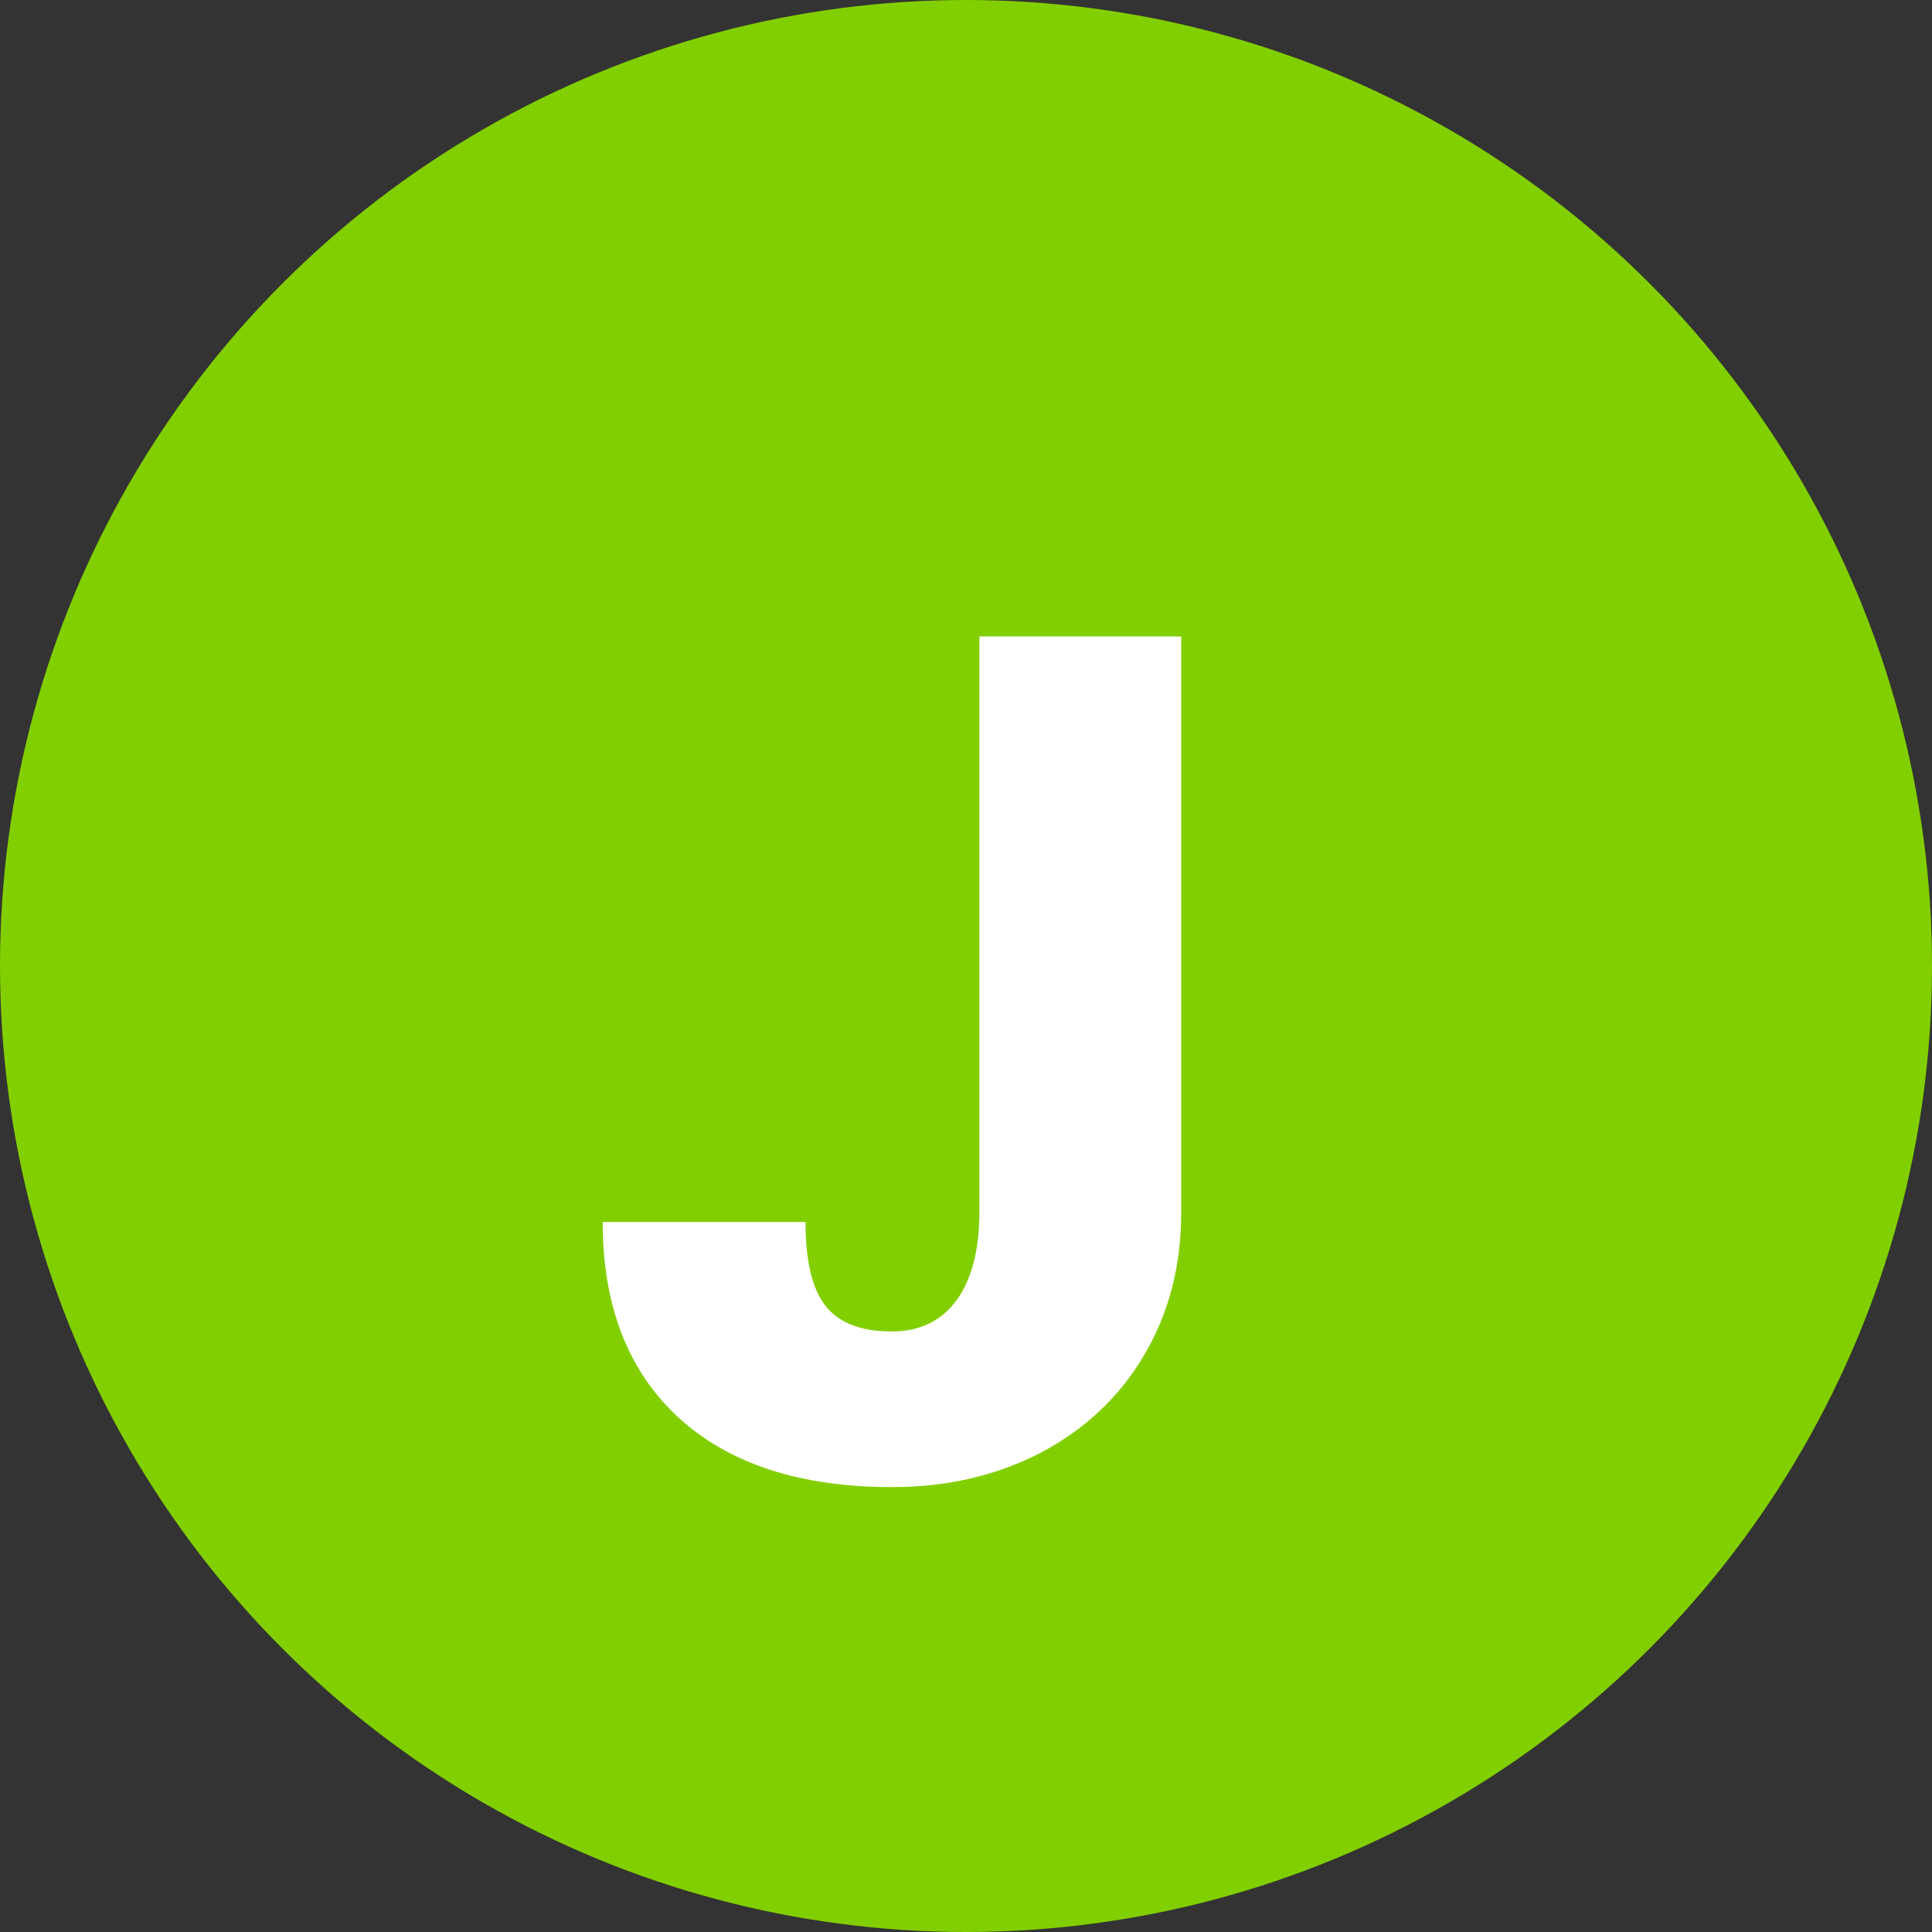
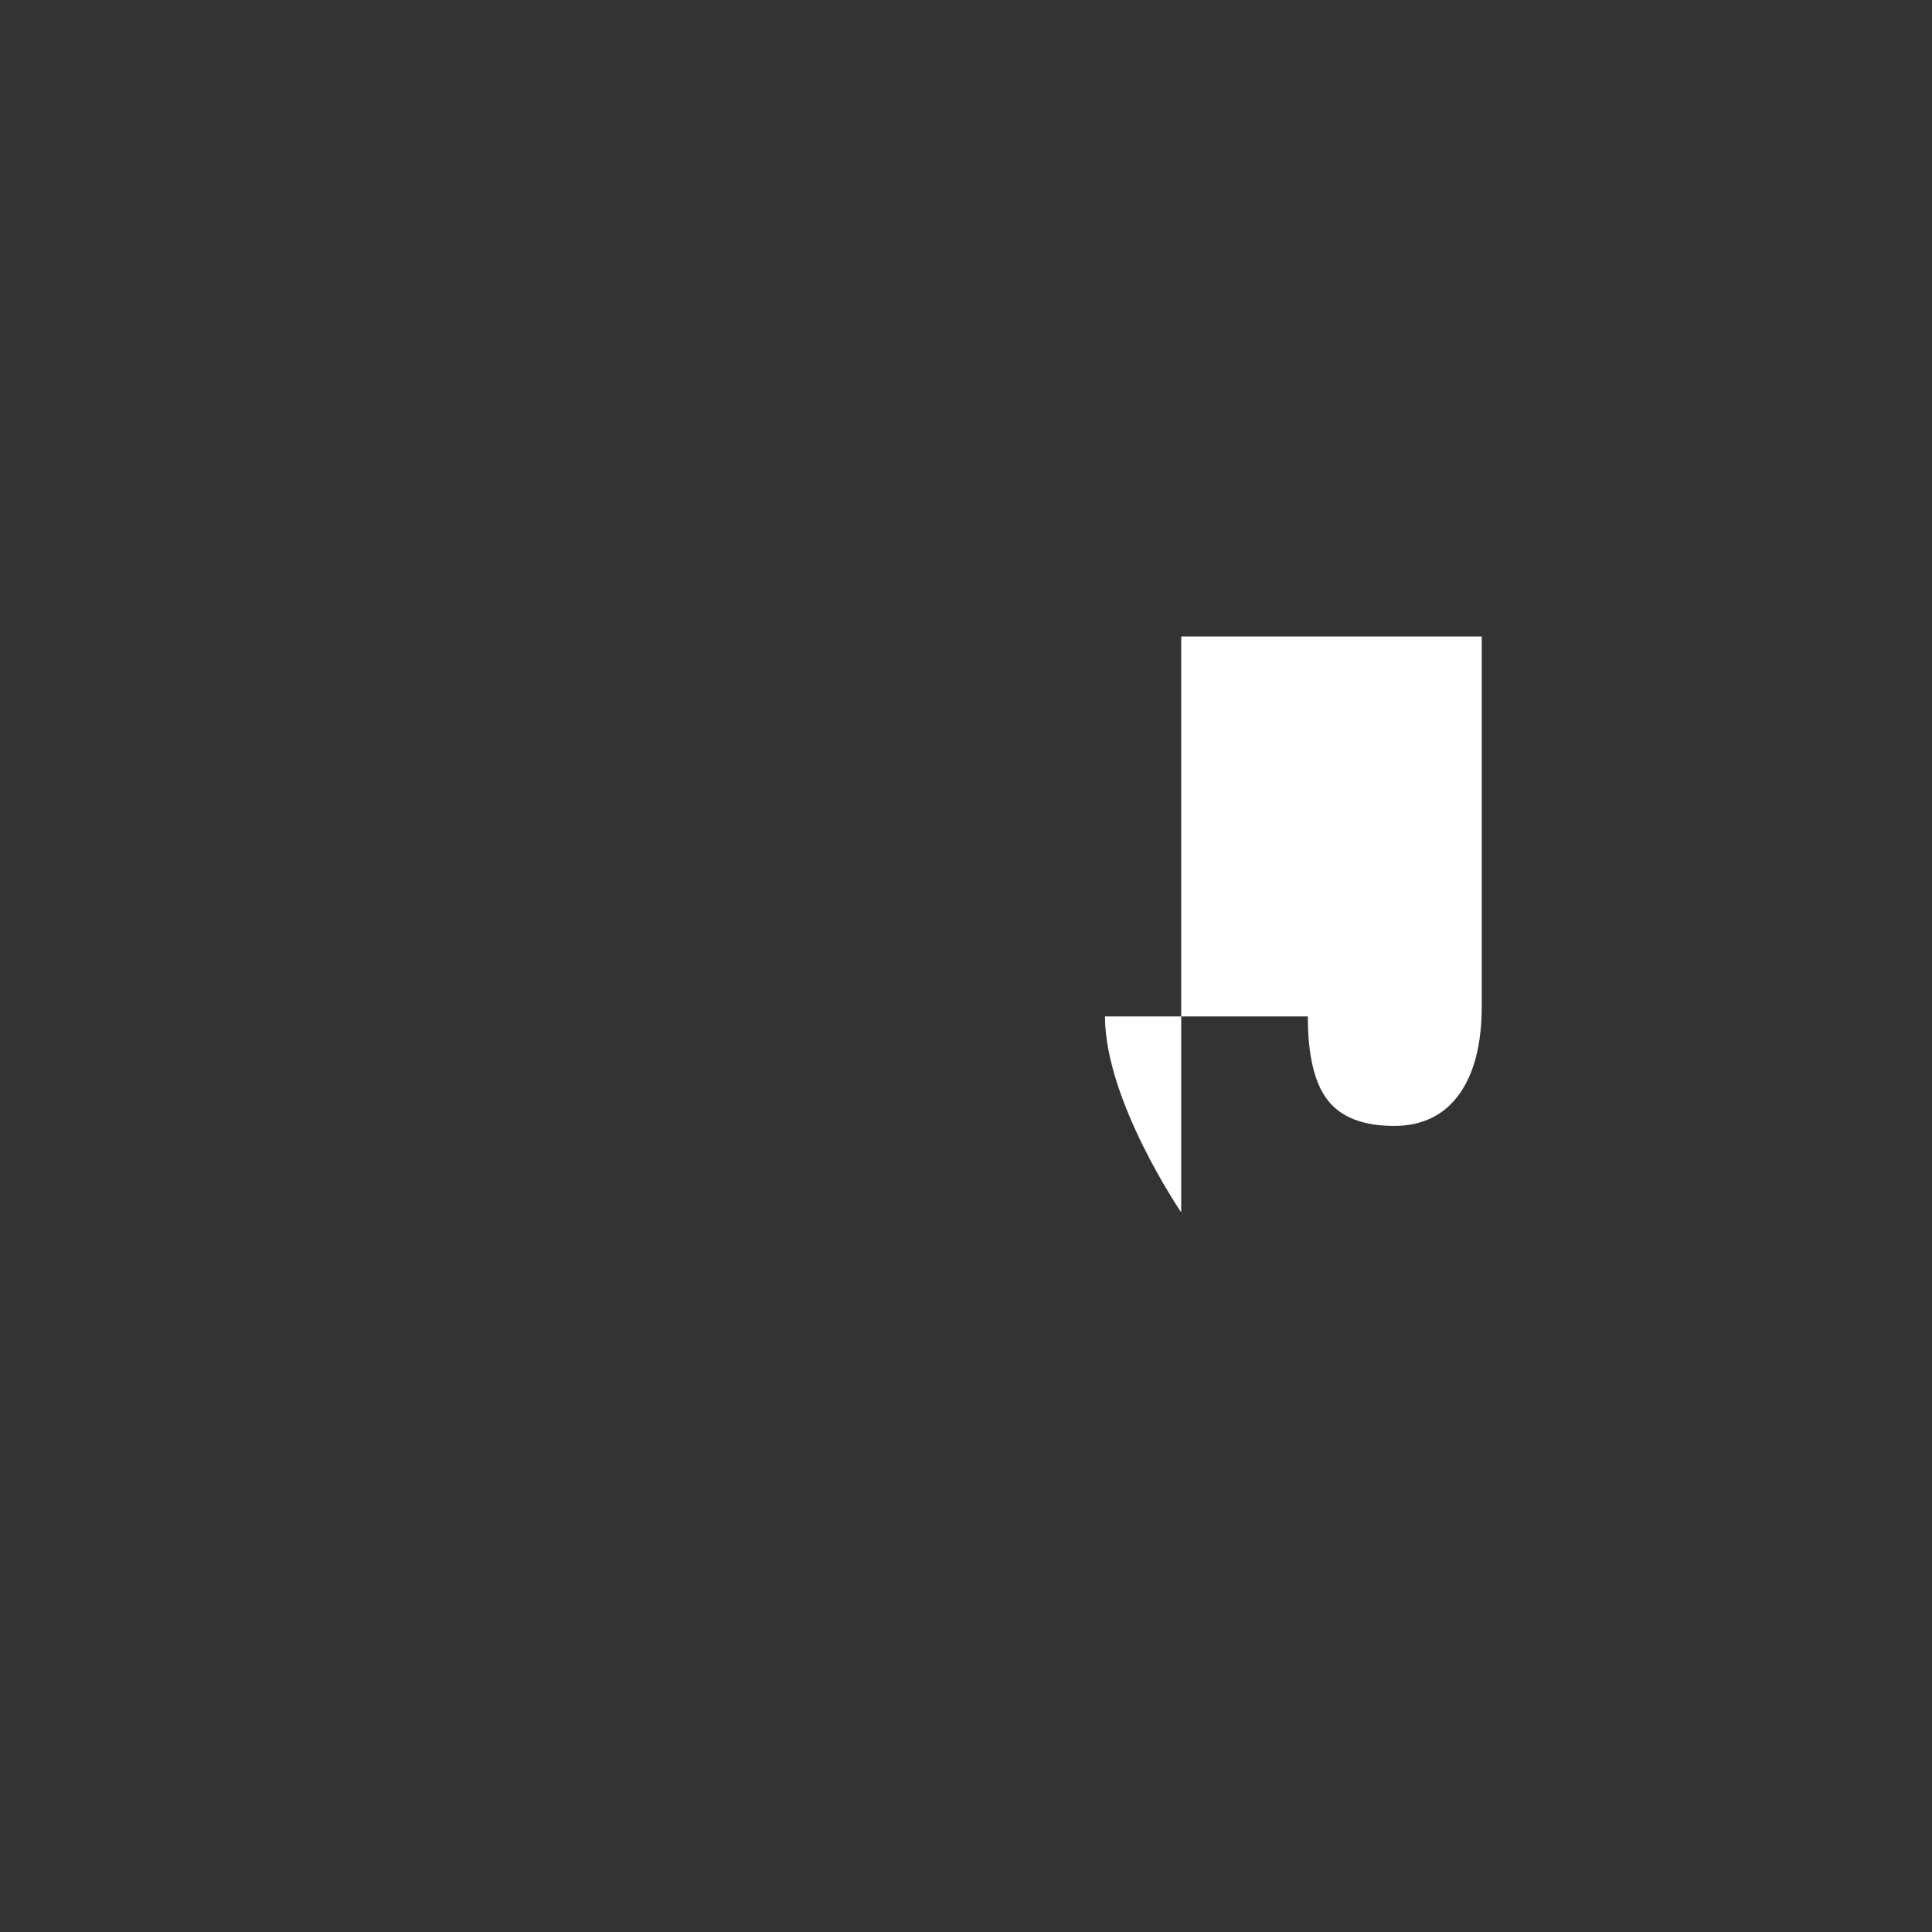
<svg xmlns="http://www.w3.org/2000/svg" width="36" height="36" viewBox="0 0 36 36">
  <rect x="0" y="0" width="36" height="36" fill="#333333" stroke="none" />
  <defs>
    <style>.d{fill:#fff;}.e{fill:#82cf00;}</style>
  </defs>
  <g id="a" />
  <g id="b">
    <g id="c">
-       <circle class="e" cx="18" cy="18" r="18" />
-       <path class="d" d="M18.25,11.86h3.76v10.73c0,1-.23,1.88-.69,2.66-.46,.78-1.11,1.39-1.93,1.82-.83,.43-1.75,.64-2.77,.64-1.7,0-3.03-.43-3.97-1.29s-1.42-2.08-1.42-3.65h3.78c0,.72,.12,1.24,.37,1.56,.25,.32,.66,.48,1.24,.48,.52,0,.93-.2,1.21-.59,.28-.39,.42-.94,.42-1.64V11.86Z" />
+       <path class="d" d="M18.25,11.86h3.76v10.73s-1.42-2.08-1.42-3.65h3.78c0,.72,.12,1.24,.37,1.56,.25,.32,.66,.48,1.24,.48,.52,0,.93-.2,1.21-.59,.28-.39,.42-.94,.42-1.64V11.86Z" />
    </g>
  </g>
</svg>